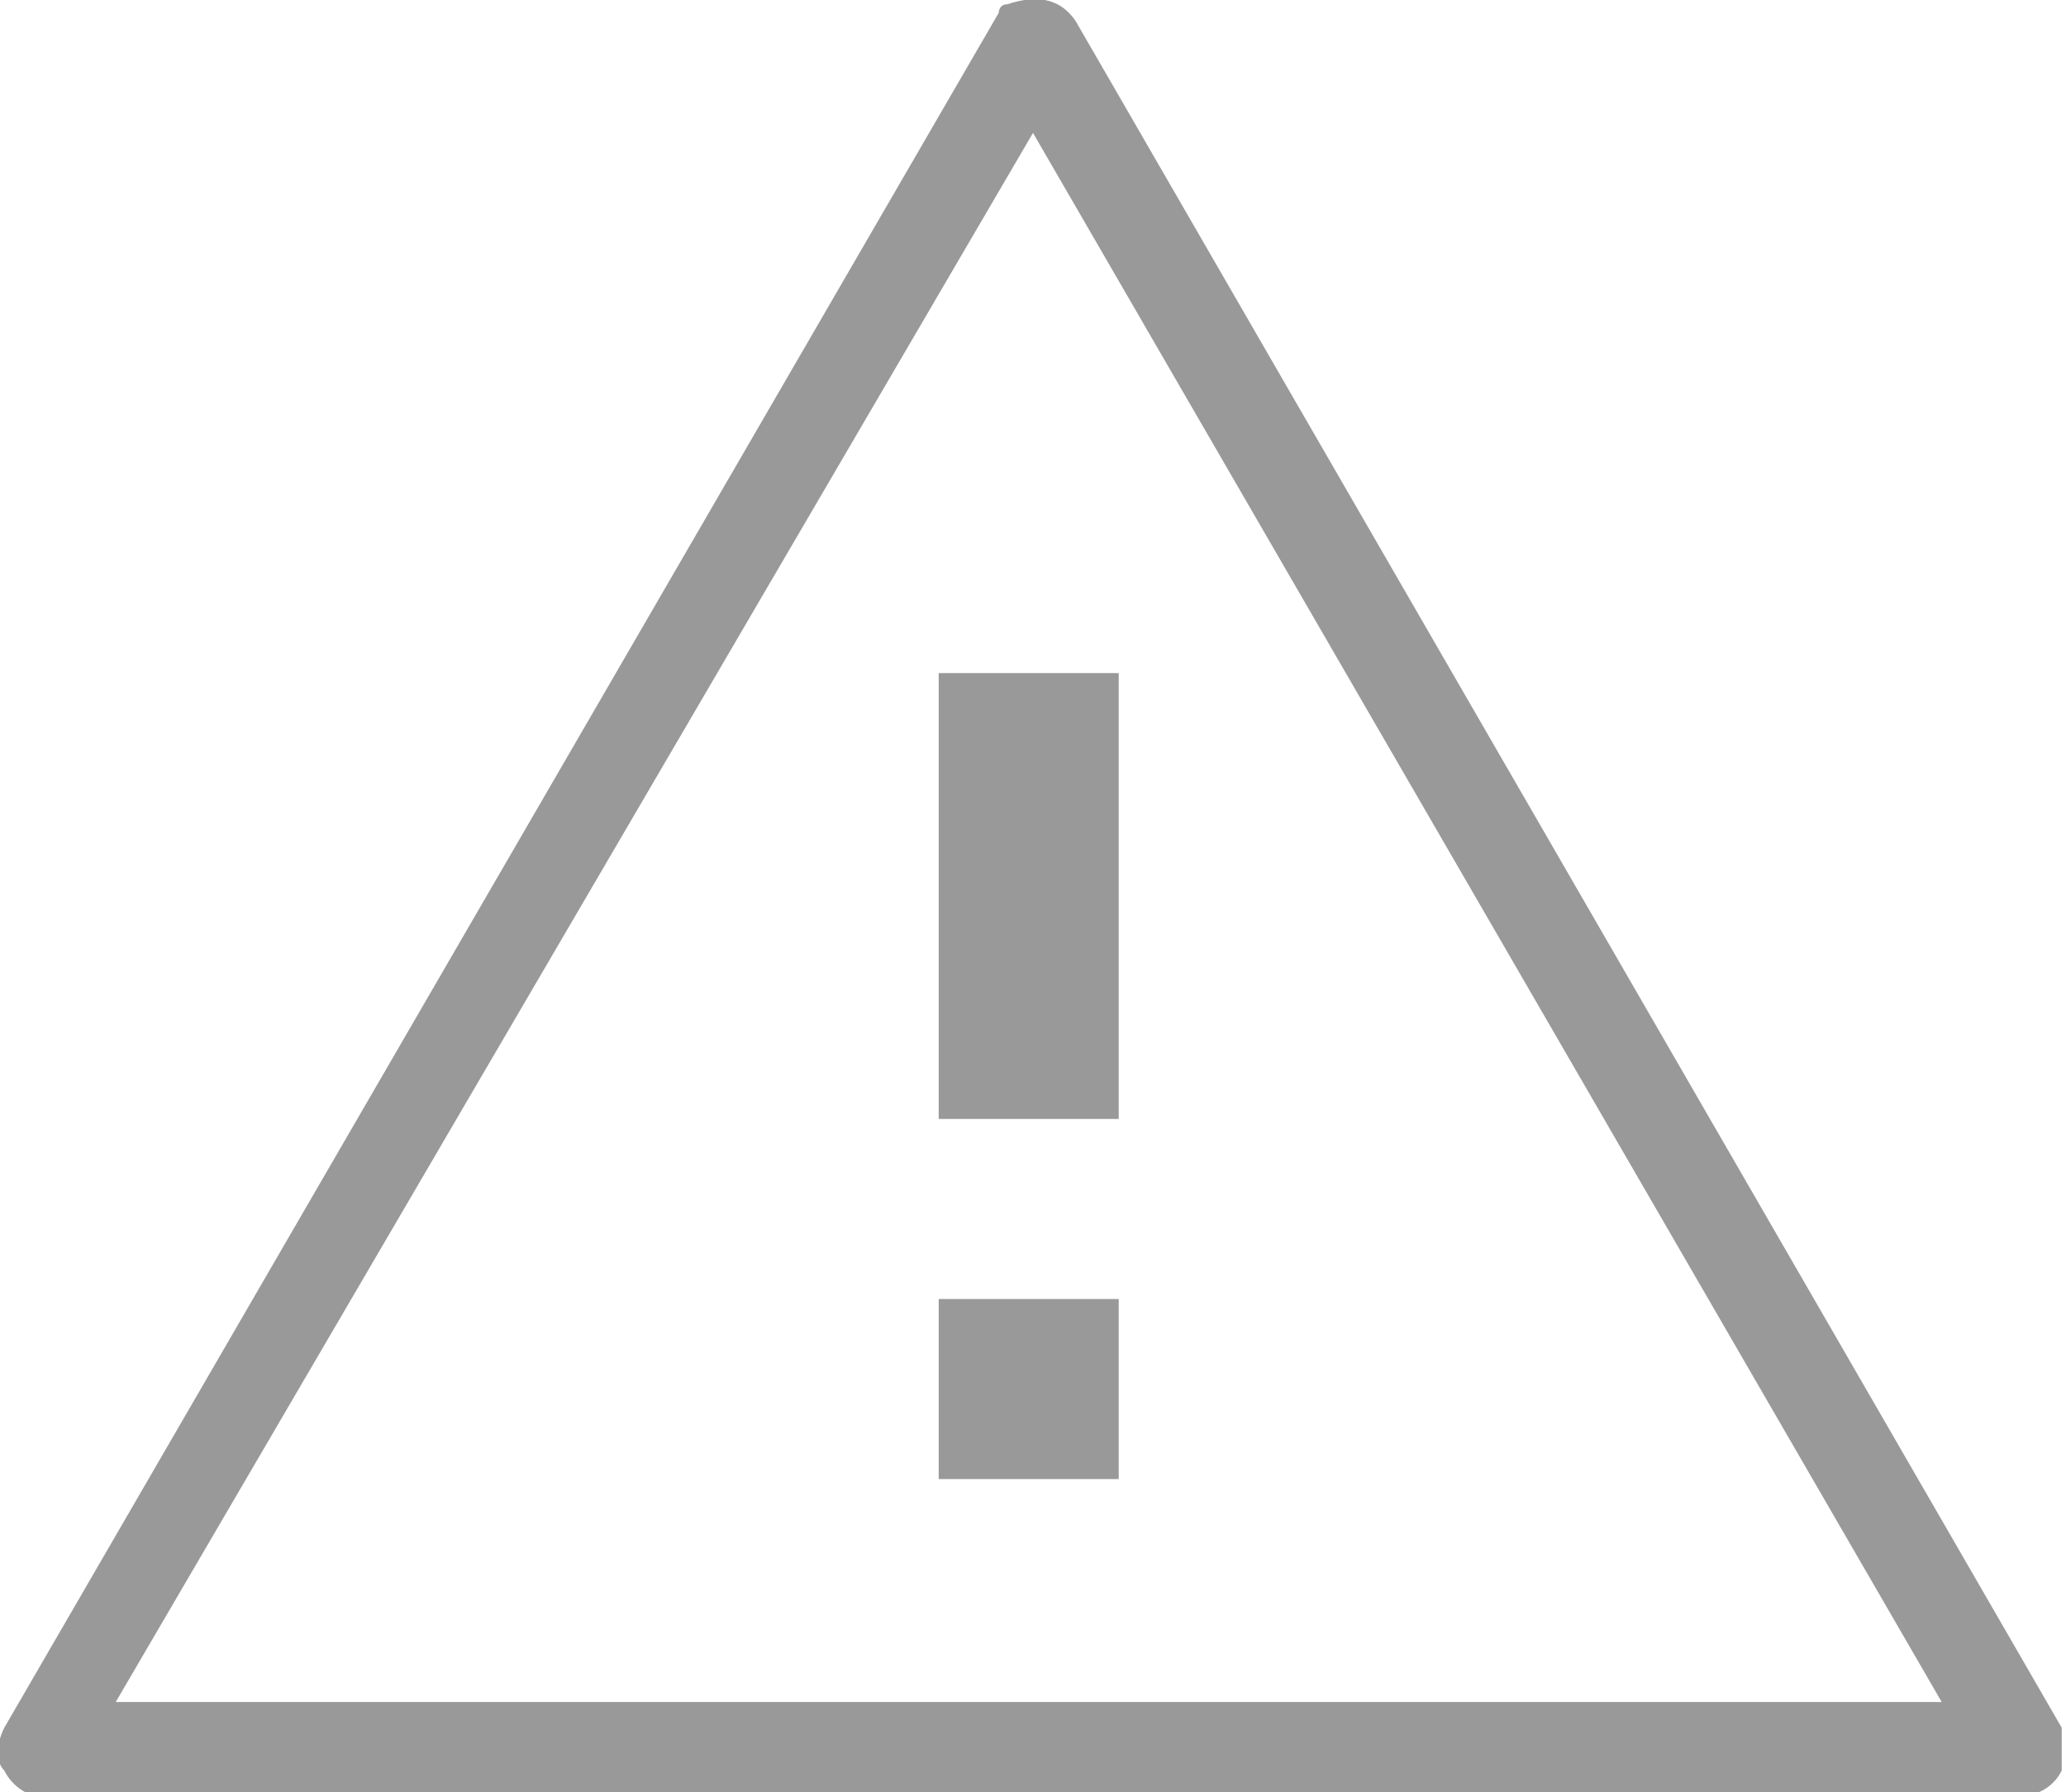
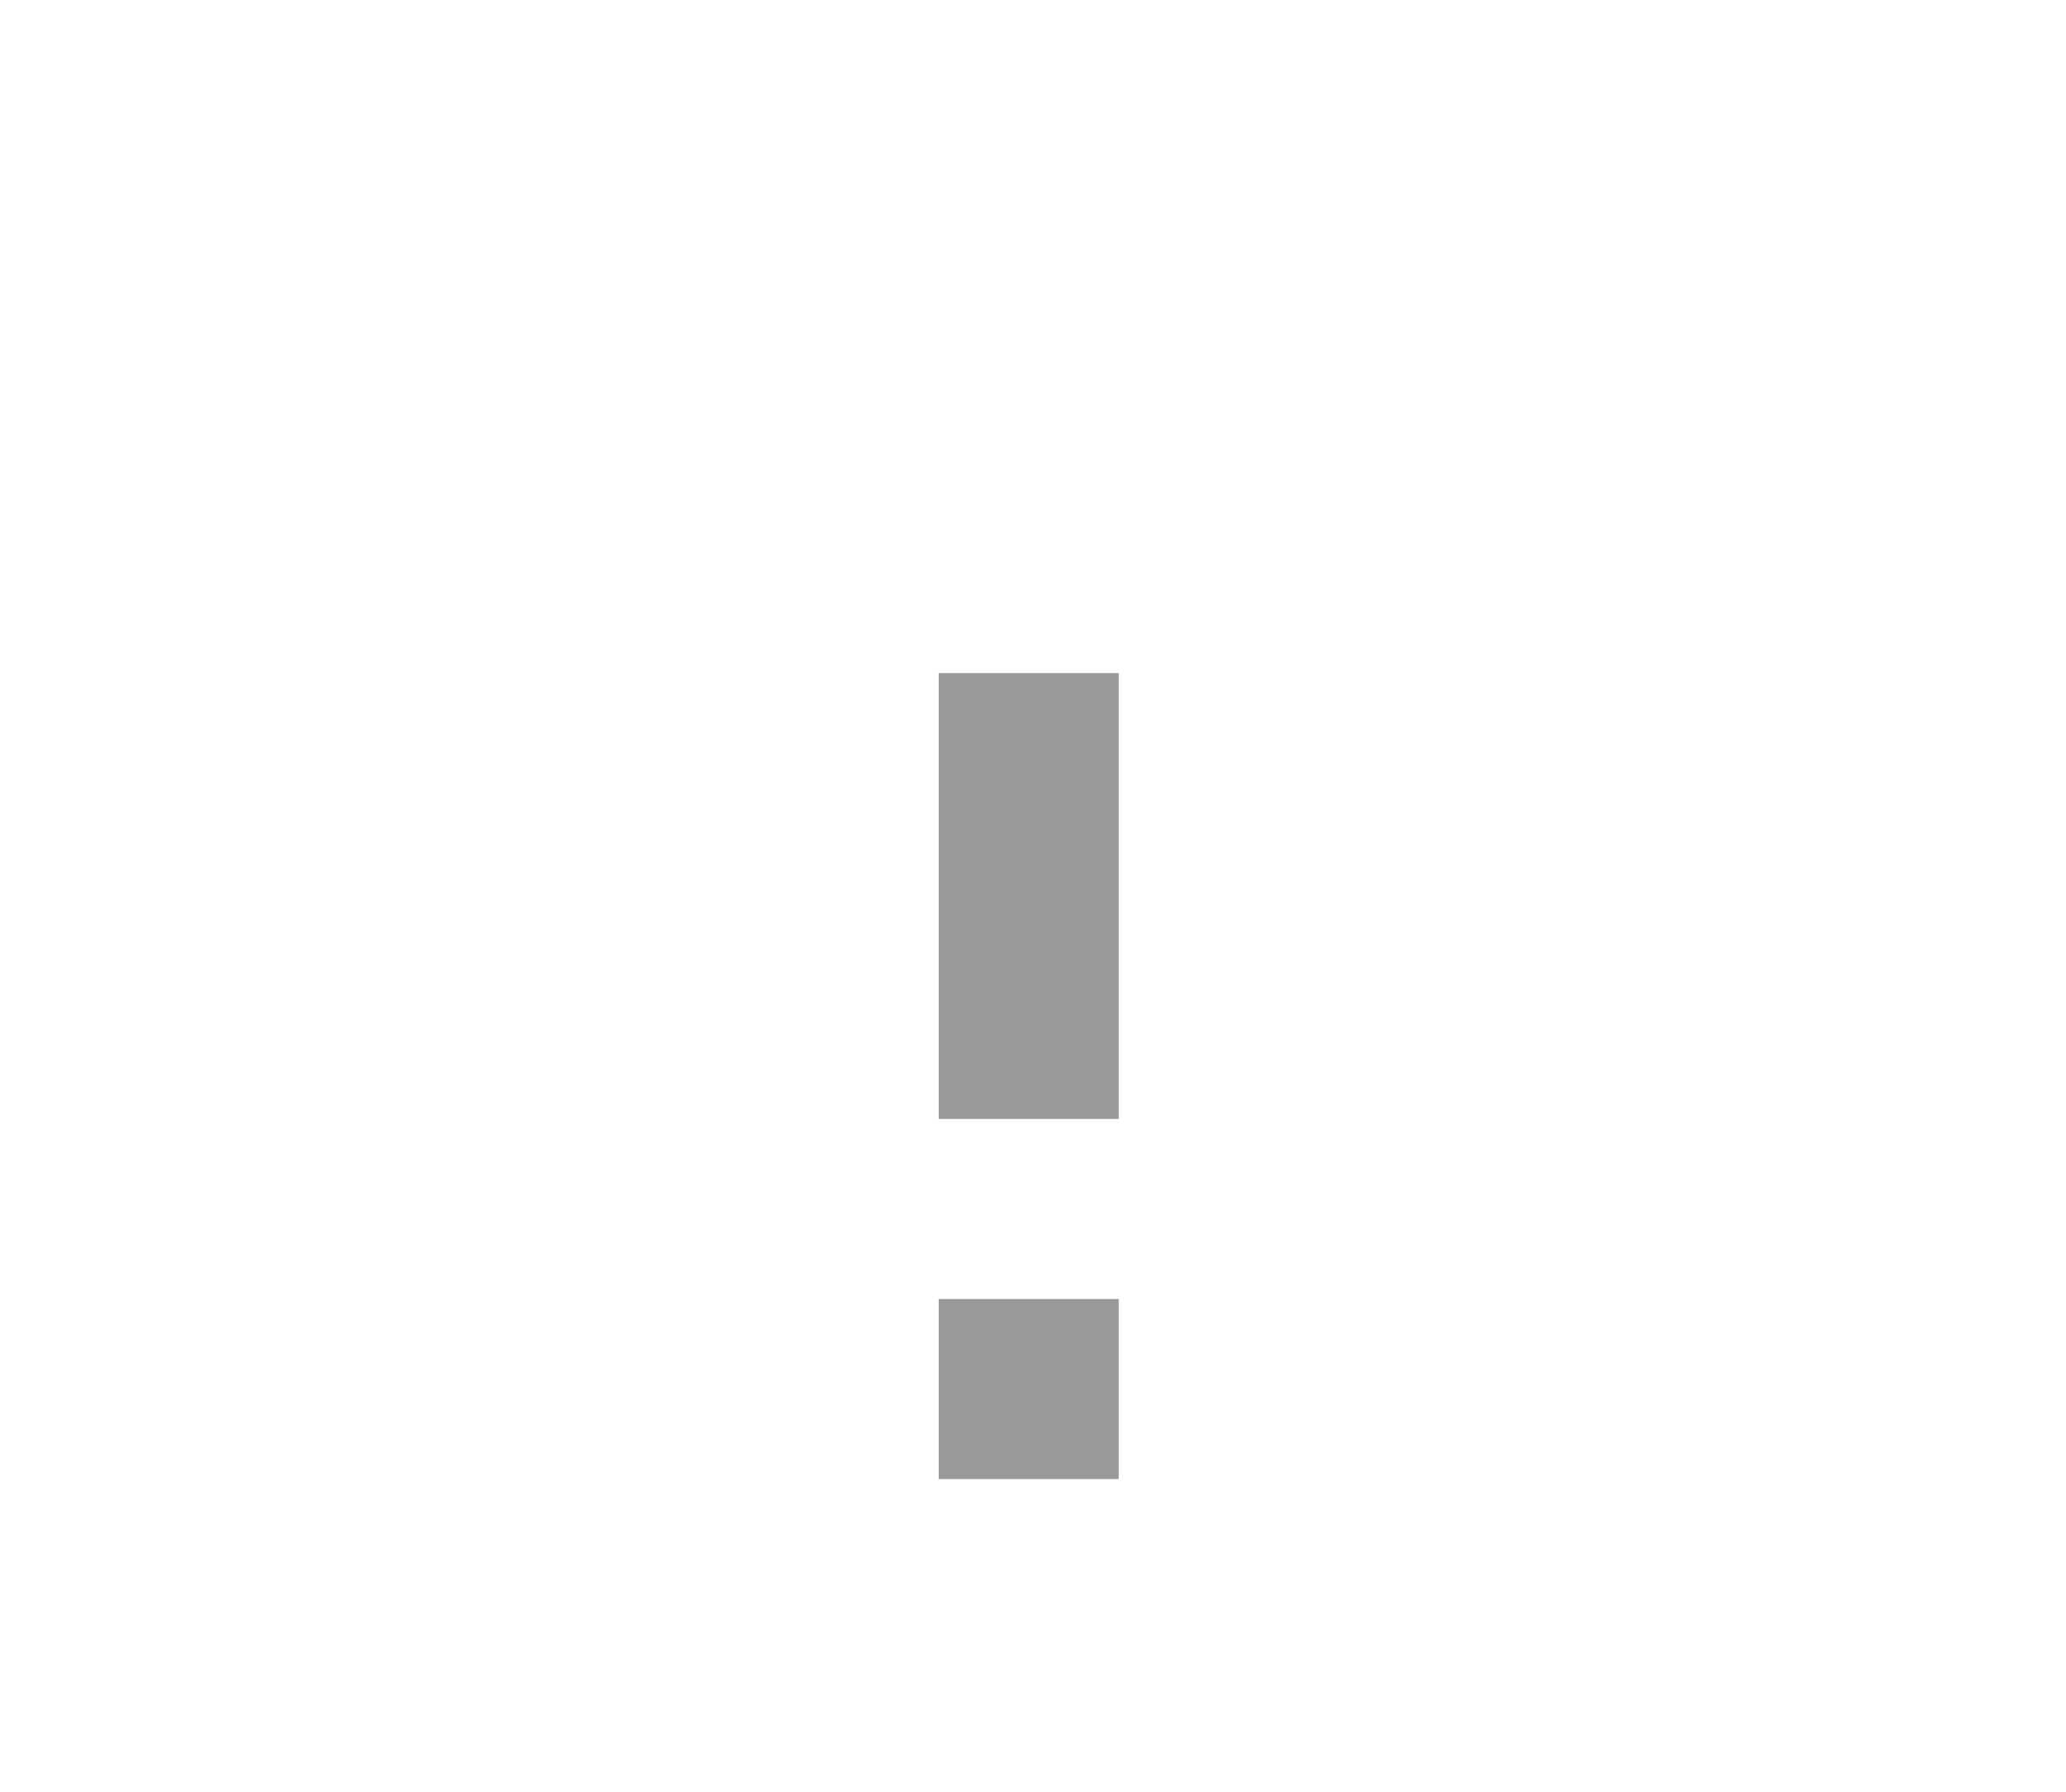
<svg xmlns="http://www.w3.org/2000/svg" version="1.1" id="Ebene_1" x="0px" y="0px" viewBox="0 0 24.1 20.9" style="enable-background:new 0 0 24.1 20.9;" xml:space="preserve">
  <style type="text/css">
	.st0{fill:#999999;}
</style>
  <g id="Gruppe_1349" transform="translate(-0.05 -0.05)">
-     <path id="Pfad_896" class="st0" d="M24.1,20.2L12.6,0.3C12.4,0,12.1,0,11.8,0.1c-0.1,0-0.1,0.1-0.1,0.1L0.1,20.2   c-0.1,0.2-0.1,0.4,0,0.5C0.2,20.9,0.4,21,0.5,21h23.1c0.2,0,0.4-0.1,0.5-0.3C24.1,20.6,24.1,20.4,24.1,20.2z M1.4,19.9L12.1,1.6   l10.6,18.3H1.4z" />
    <rect id="Rechteck_206" x="11" y="15.2" class="st0" width="2.1" height="2.1" />
    <rect id="Rechteck_207" x="11" y="7.9" class="st0" width="2.1" height="5.2" />
  </g>
</svg>